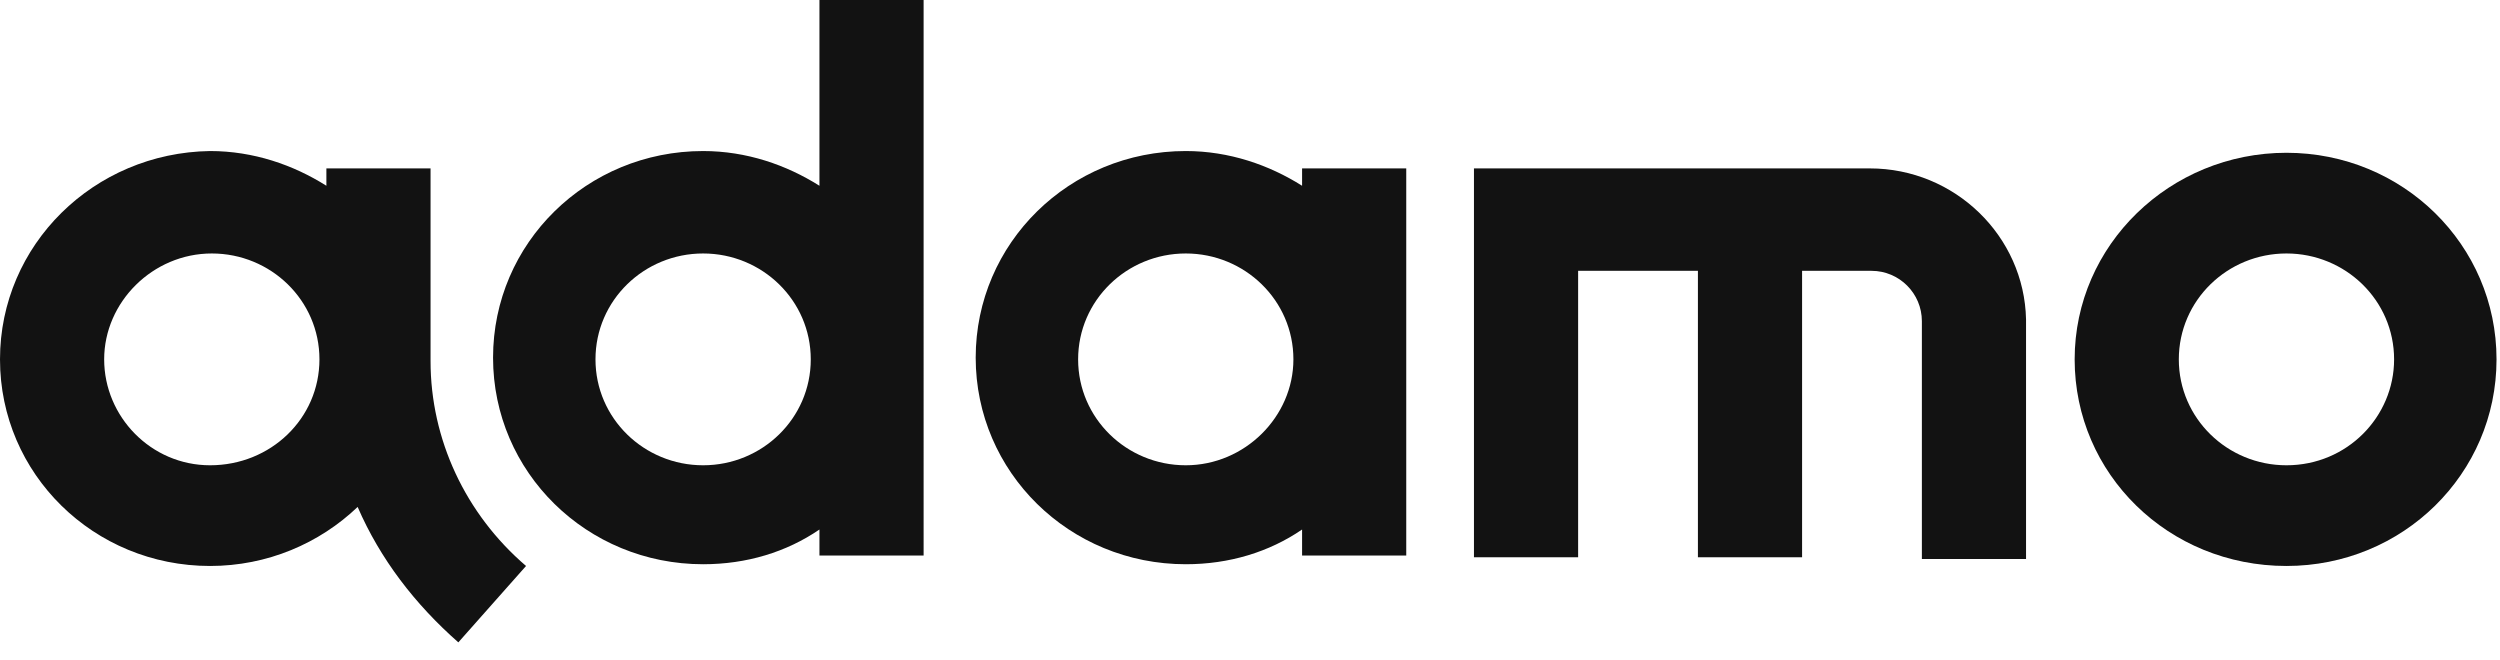
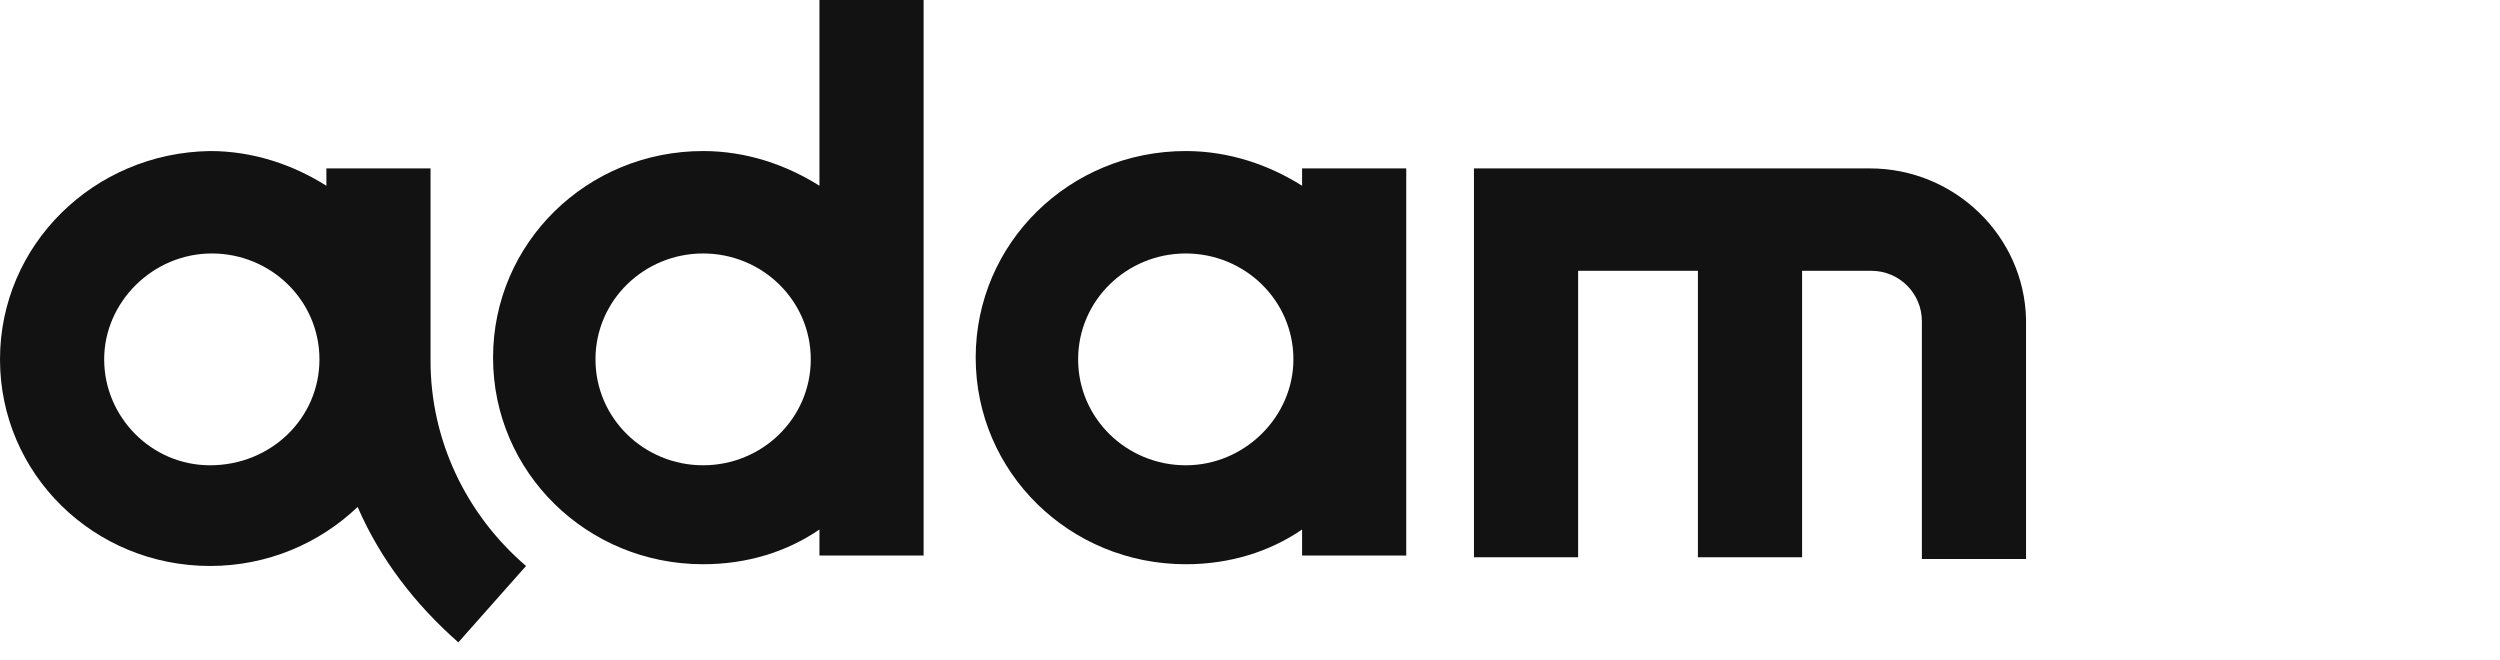
<svg xmlns="http://www.w3.org/2000/svg" version="1.1" id="Capa_1" x="0px" y="0px" viewBox="0 0 144 38" style="enable-background:new 0 0 144 38;" xml:space="preserve">
  <style type="text/css">
	.st0{fill:#121212;}
</style>
-   <path class="st0" d="M131.7,26.8c-3.4,0-6.2-2.7-6.2-6.1c0-3.4,2.8-6.1,6.2-6.1c3.4,0,6.2,2.7,6.2,6.1  C137.9,24,135.2,26.8,131.7,26.8z M131.7,8.8c-6.7,0-12.2,5.3-12.2,11.9s5.4,11.9,12.2,11.9c6.7,0,12.1-5.3,12.1-11.9  S138.4,8.8,131.7,8.8z" />
  <path class="st0" d="M12.1,26.8C8.7,26.8,6,24,6,20.7s2.8-6.1,6.2-6.1c3.4,0,6.2,2.7,6.2,6.1S15.6,26.8,12.1,26.8z M24.8,20.8V9.7  h-6v1c-1.9-1.2-4.2-2-6.7-2C5.4,8.8,0,14.1,0,20.7s5.4,11.9,12.1,11.9c3.3,0,6.3-1.3,8.5-3.4c1.3,3,3.3,5.6,5.8,7.8l3.9-4.4  C26.8,29.6,24.8,25.3,24.8,20.8z" />
  <path class="st0" d="M107.7,9.7H84.9v22.4h6V15.6h6.9v16.5h6V15.6h4c1.6,0,2.9,1.3,2.9,2.9v13.7h6V18.4  C116.6,13.6,112.6,9.7,107.7,9.7z" />
  <path class="st0" d="M40.5,26.8c-3.4,0-6.2-2.7-6.2-6.1s2.8-6.1,6.2-6.1c3.4,0,6.2,2.7,6.2,6.1S43.9,26.8,40.5,26.8z M47.2,0v10.7  c-1.9-1.2-4.2-2-6.7-2c-6.7,0-12.1,5.3-12.1,11.9s5.4,11.9,12.1,11.9c2.5,0,4.8-0.7,6.7-2v1.5h6V0H47.2z" />
  <path class="st0" d="M68.3,26.8c-3.4,0-6.2-2.7-6.2-6.1c0-3.4,2.8-6.1,6.2-6.1c3.4,0,6.2,2.7,6.2,6.1C74.5,24,71.7,26.8,68.3,26.8z   M75,9.7v1c-1.9-1.2-4.2-2-6.7-2c-6.7,0-12.1,5.3-12.1,11.9s5.4,11.9,12.1,11.9c2.5,0,4.8-0.7,6.7-2v1.5h6V9.7H75z" />
</svg>